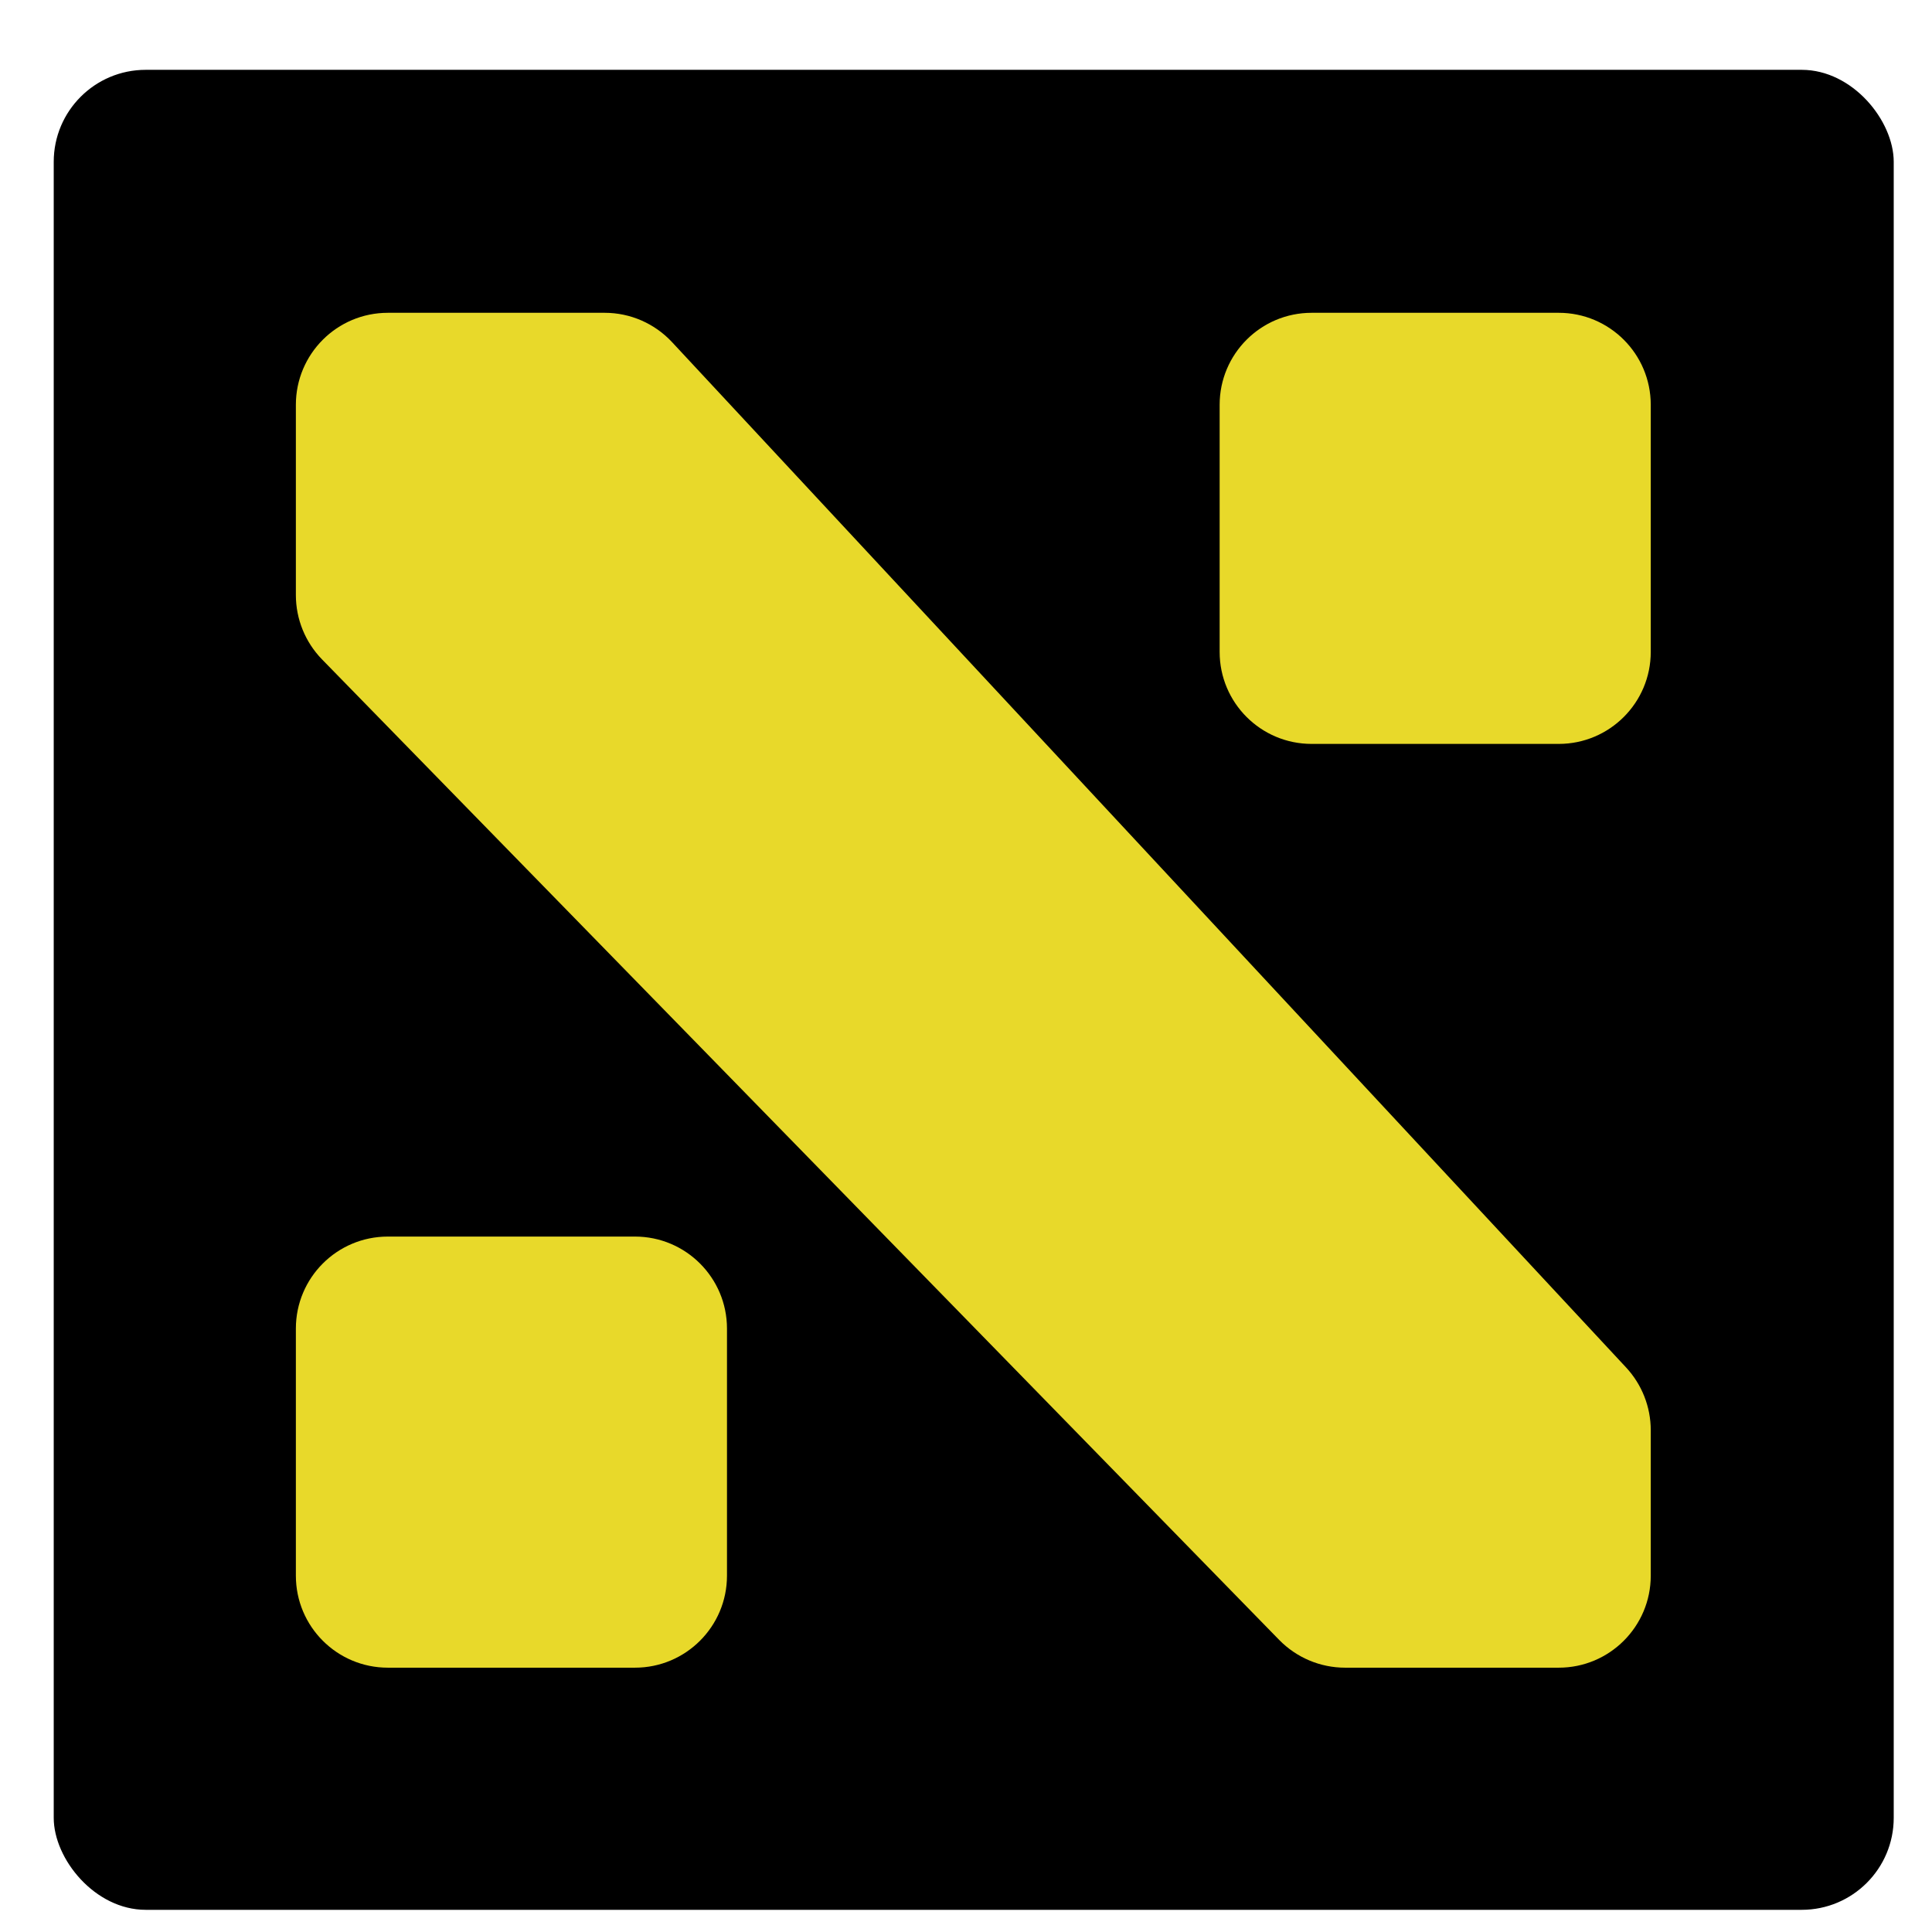
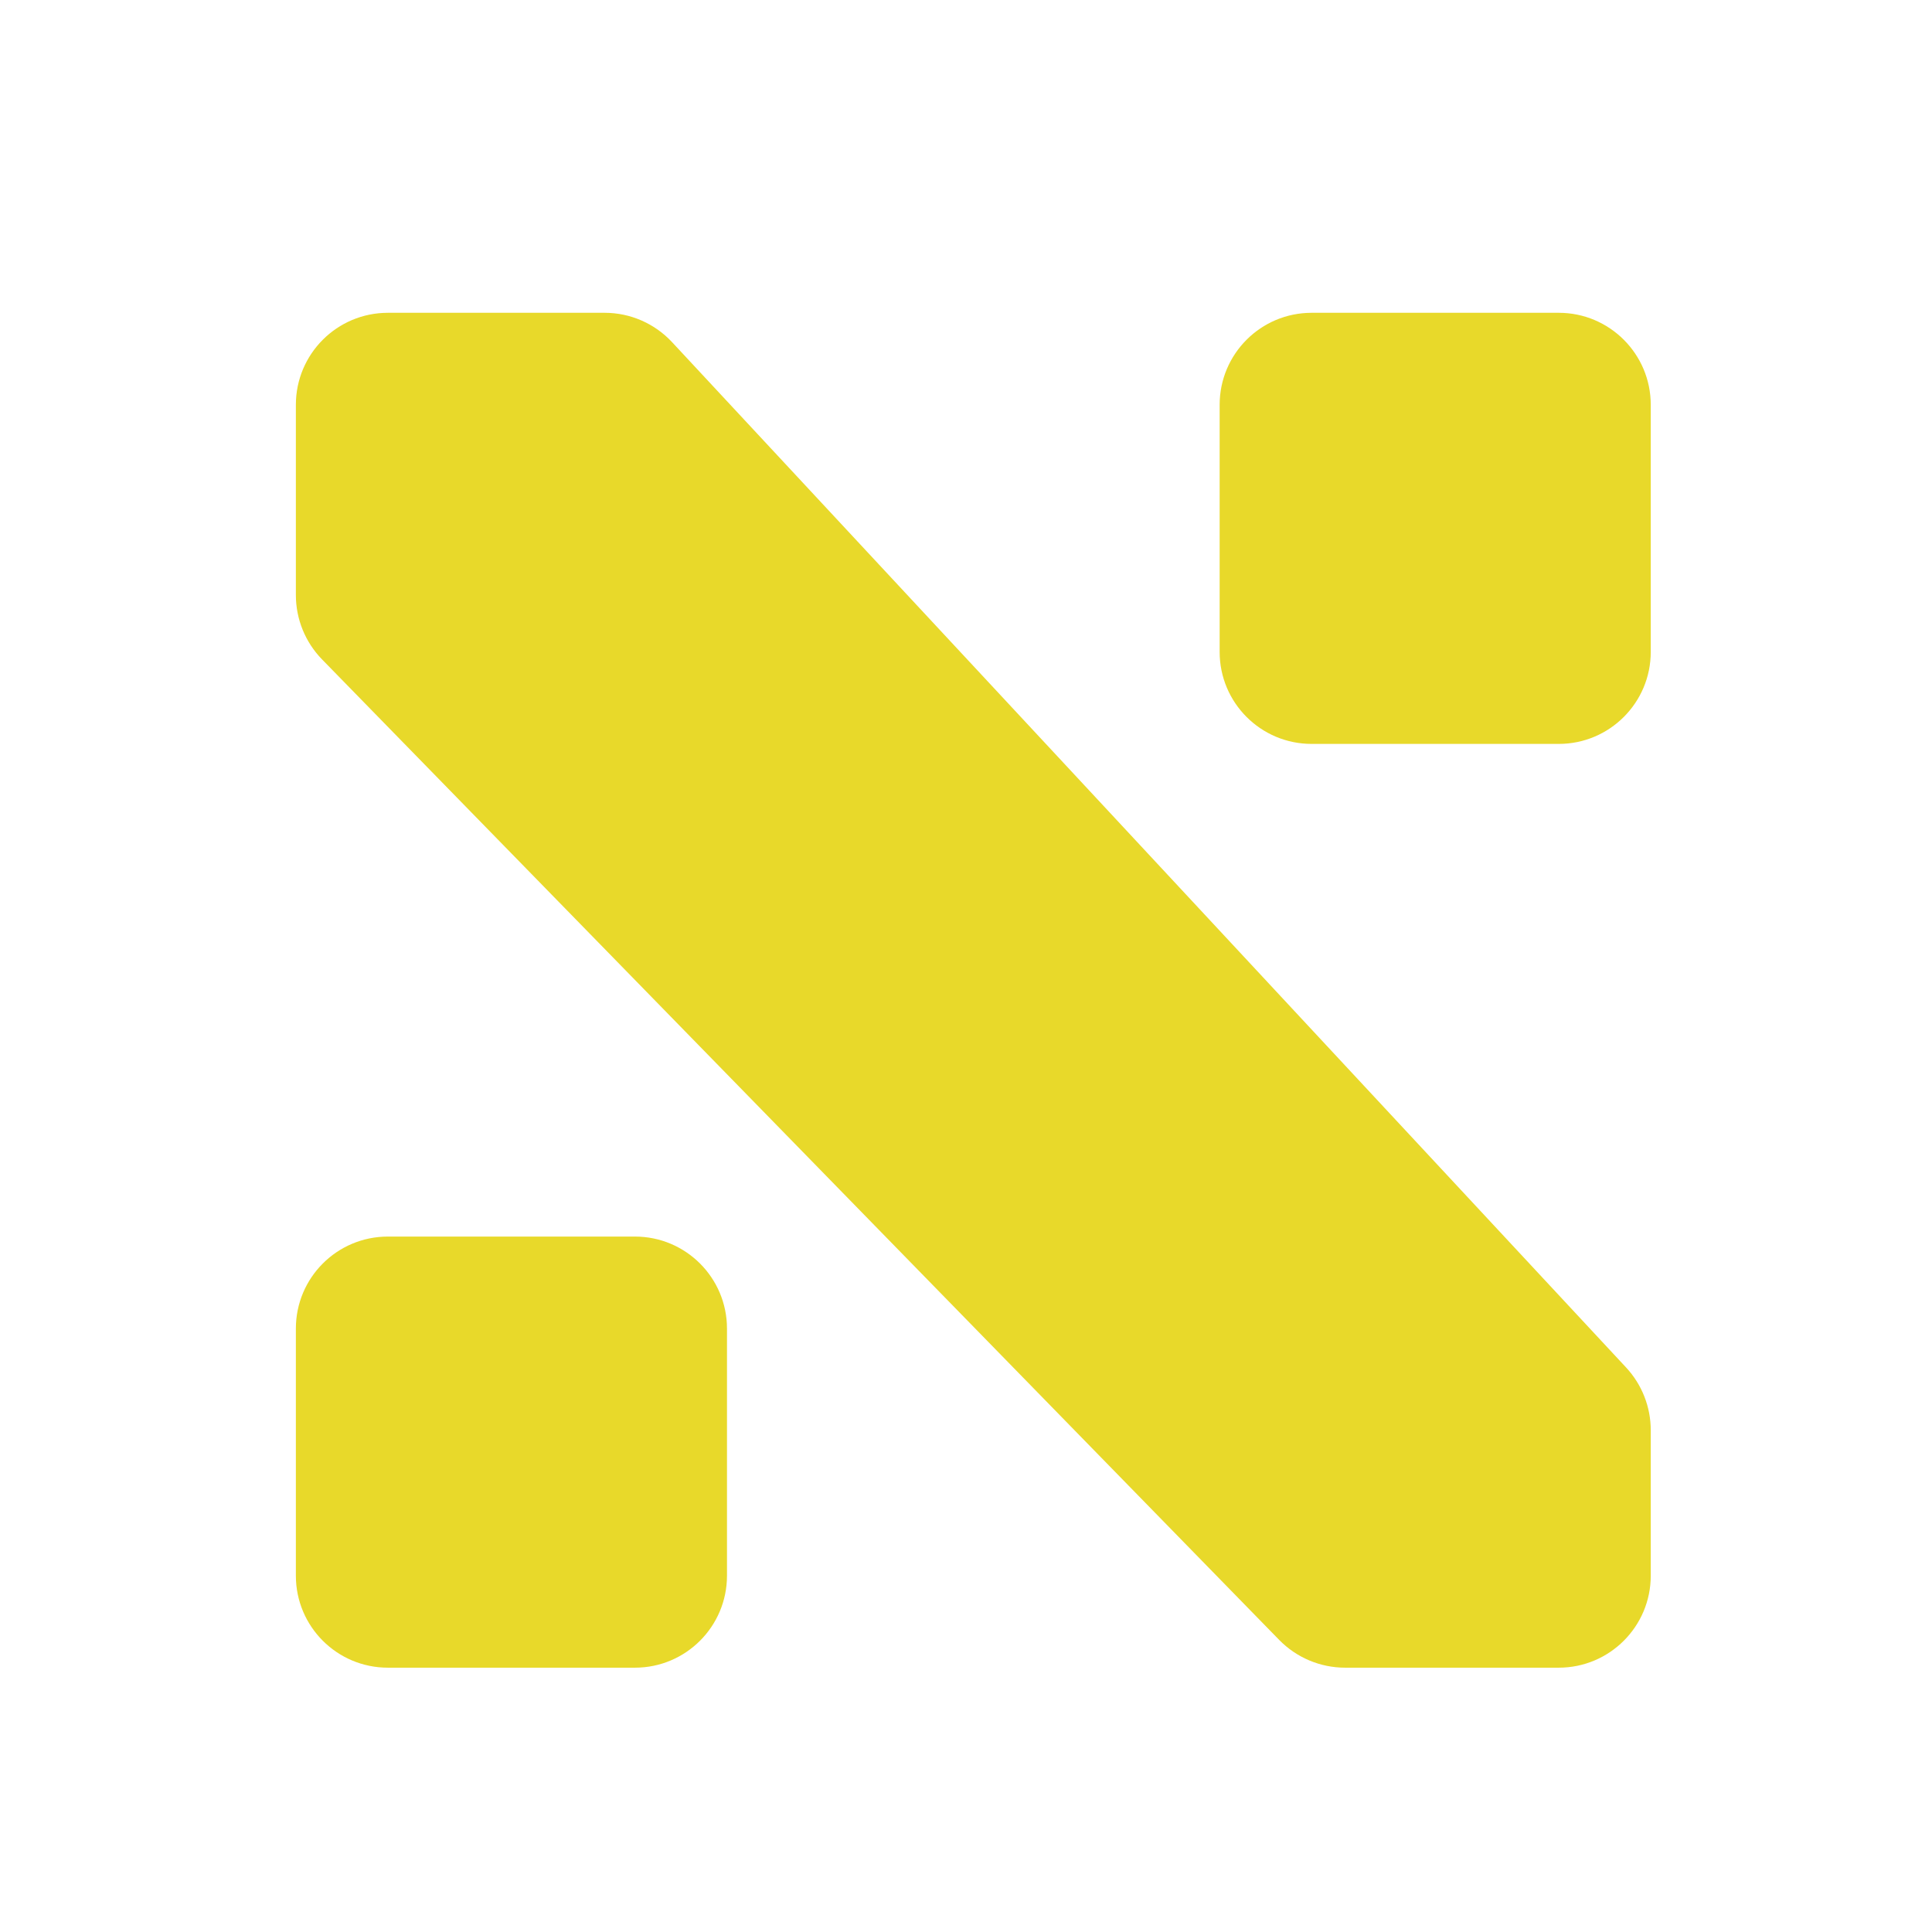
<svg xmlns="http://www.w3.org/2000/svg" width="21" height="21" viewBox="0 0 21 21" fill="none">
-   <rect x="0.584" y="0.759" width="20" height="20" rx="1" fill="black" />
  <path fill-rule="evenodd" clip-rule="evenodd" d="M17.943 4.4C17.943 3.848 17.495 3.4 16.943 3.4H14.257C13.704 3.4 13.257 3.848 13.257 4.4V7.086C13.257 7.638 13.704 8.086 14.257 8.086H16.943C17.495 8.086 17.943 7.638 17.943 7.086V4.4ZM7.902 14.441C7.902 13.889 7.454 13.441 6.902 13.441H4.216C3.663 13.441 3.216 13.889 3.216 14.441V17.127C3.216 17.679 3.663 18.127 4.216 18.127H6.902C7.454 18.127 7.902 17.679 7.902 17.127V14.441ZM7.305 3.719C7.116 3.516 6.851 3.4 6.573 3.4H4.216C3.663 3.4 3.216 3.848 3.216 4.4V6.468C3.216 6.729 3.318 6.98 3.5 7.167L13.905 17.826C14.093 18.018 14.351 18.127 14.621 18.127H16.943C17.495 18.127 17.943 17.679 17.943 17.127V15.546C17.943 15.293 17.847 15.049 17.675 14.864L7.305 3.719Z" fill="#E8D92A" />
</svg>